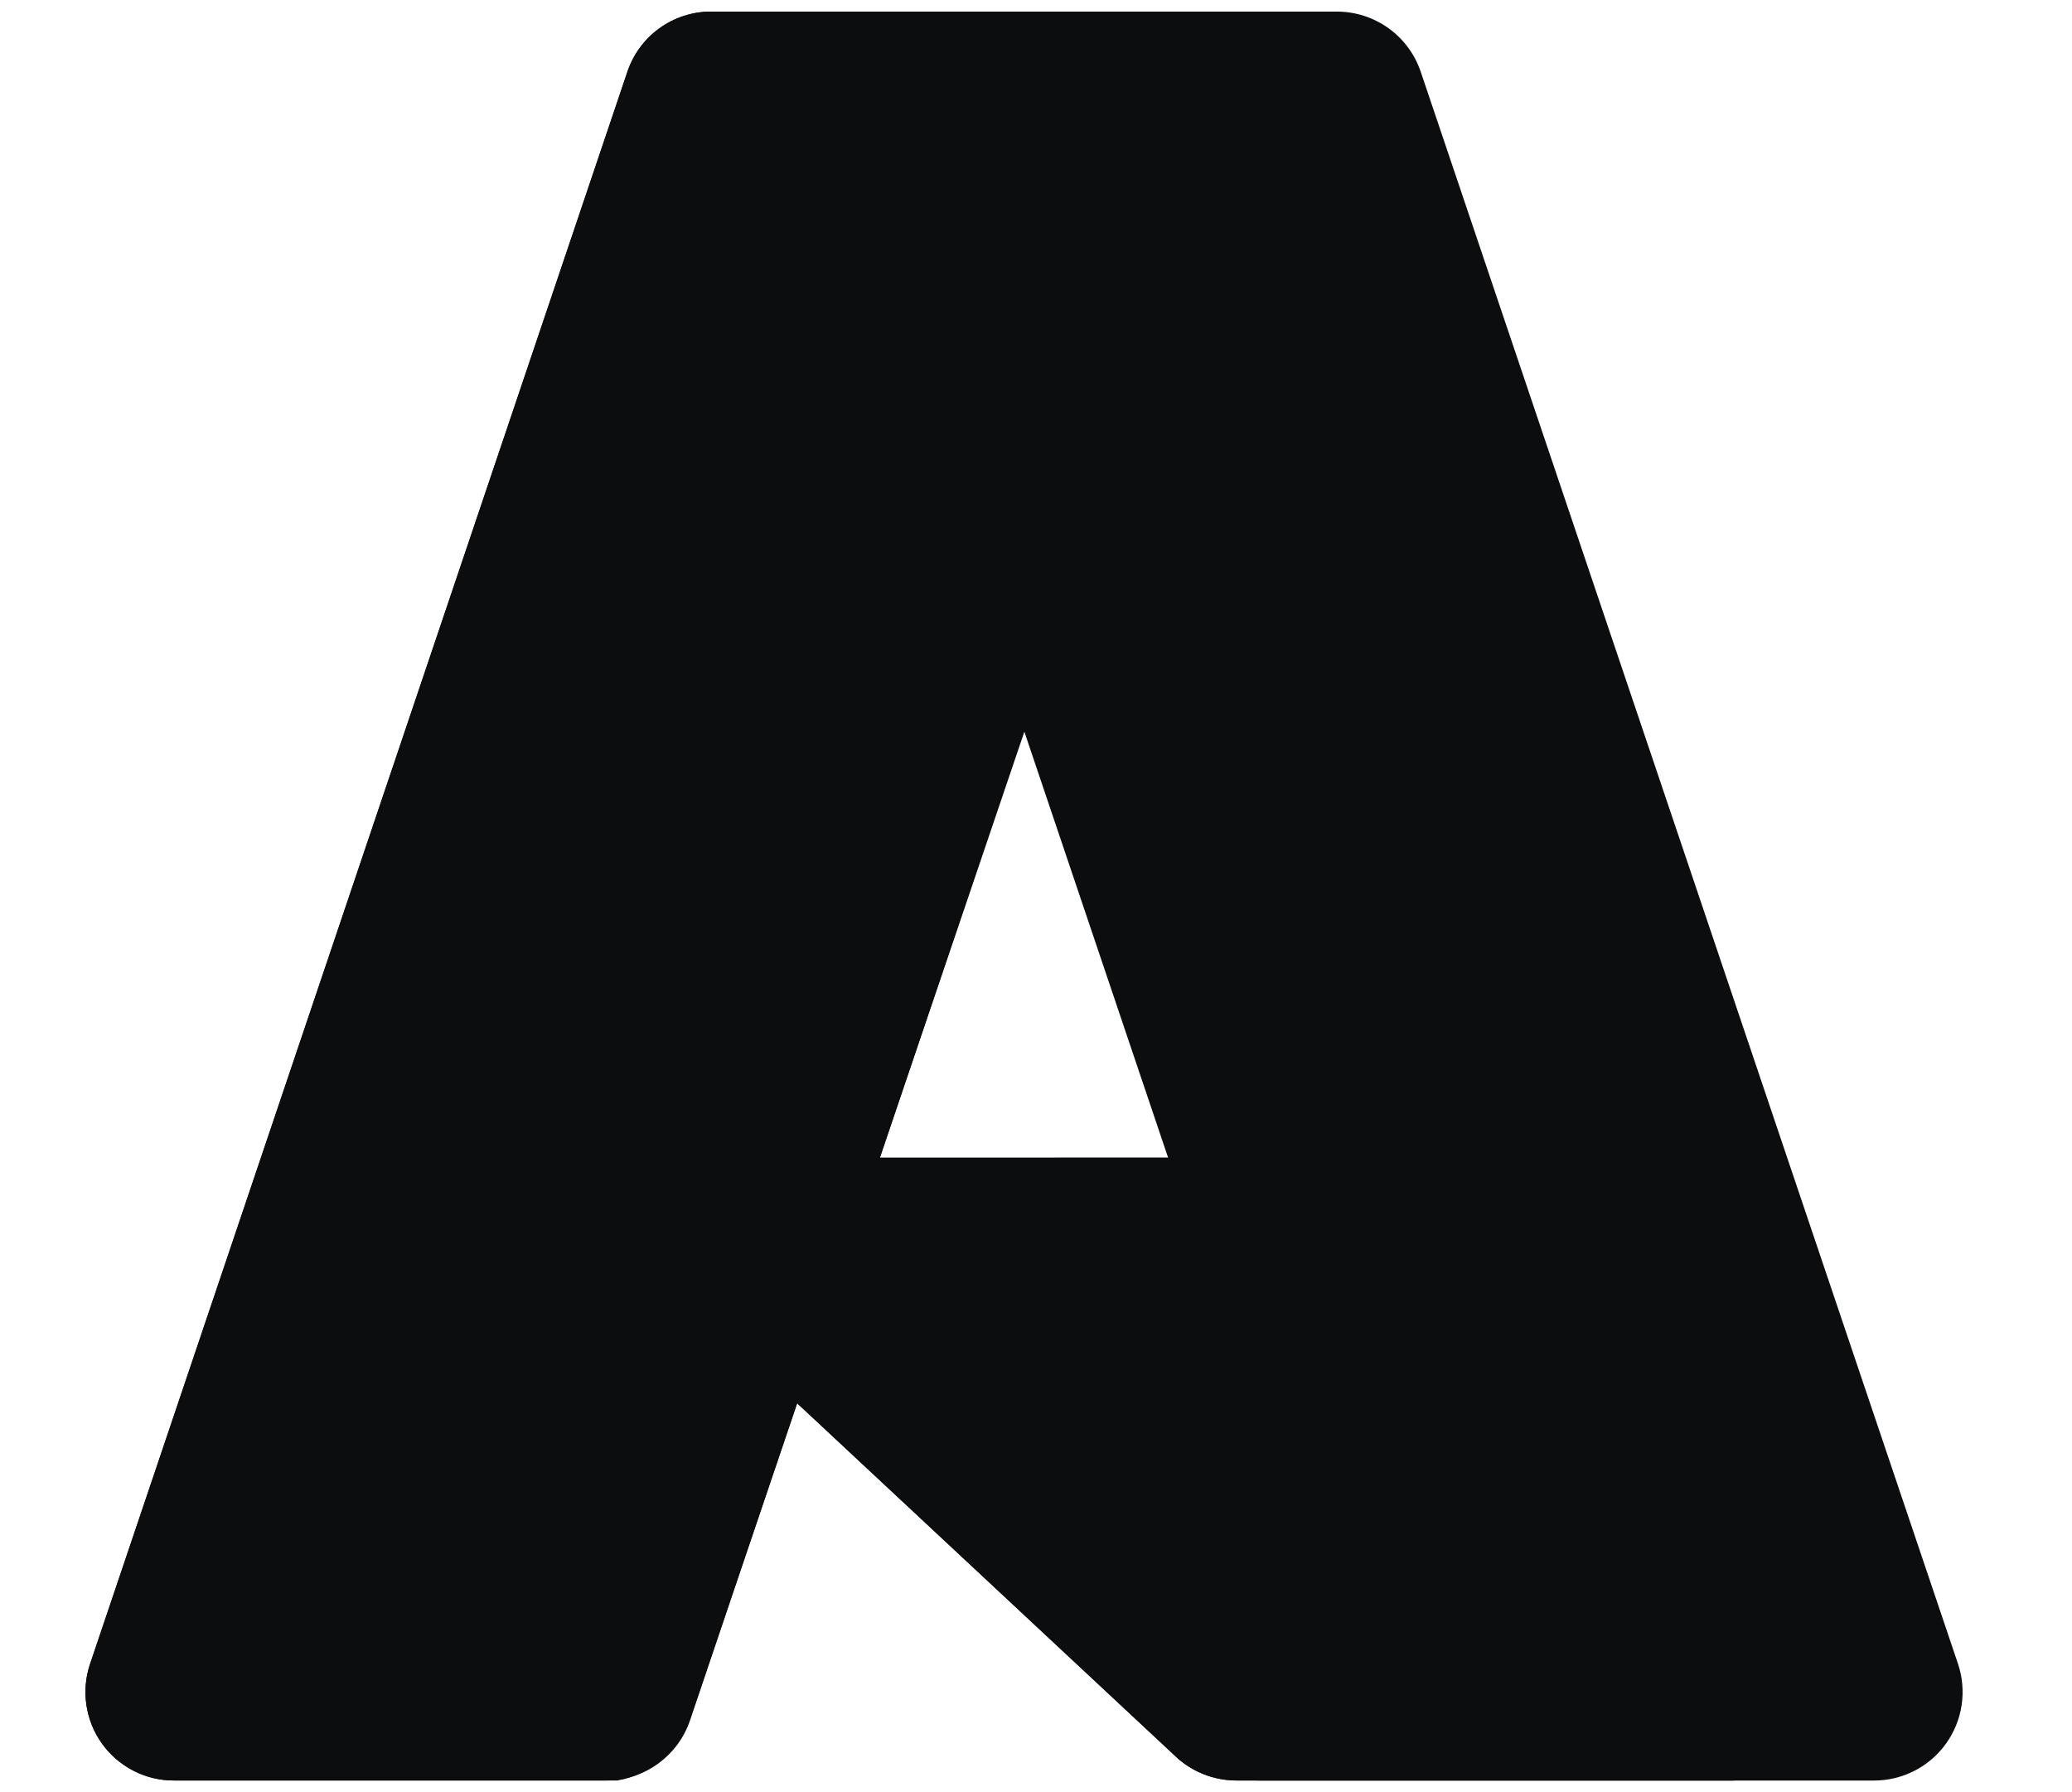
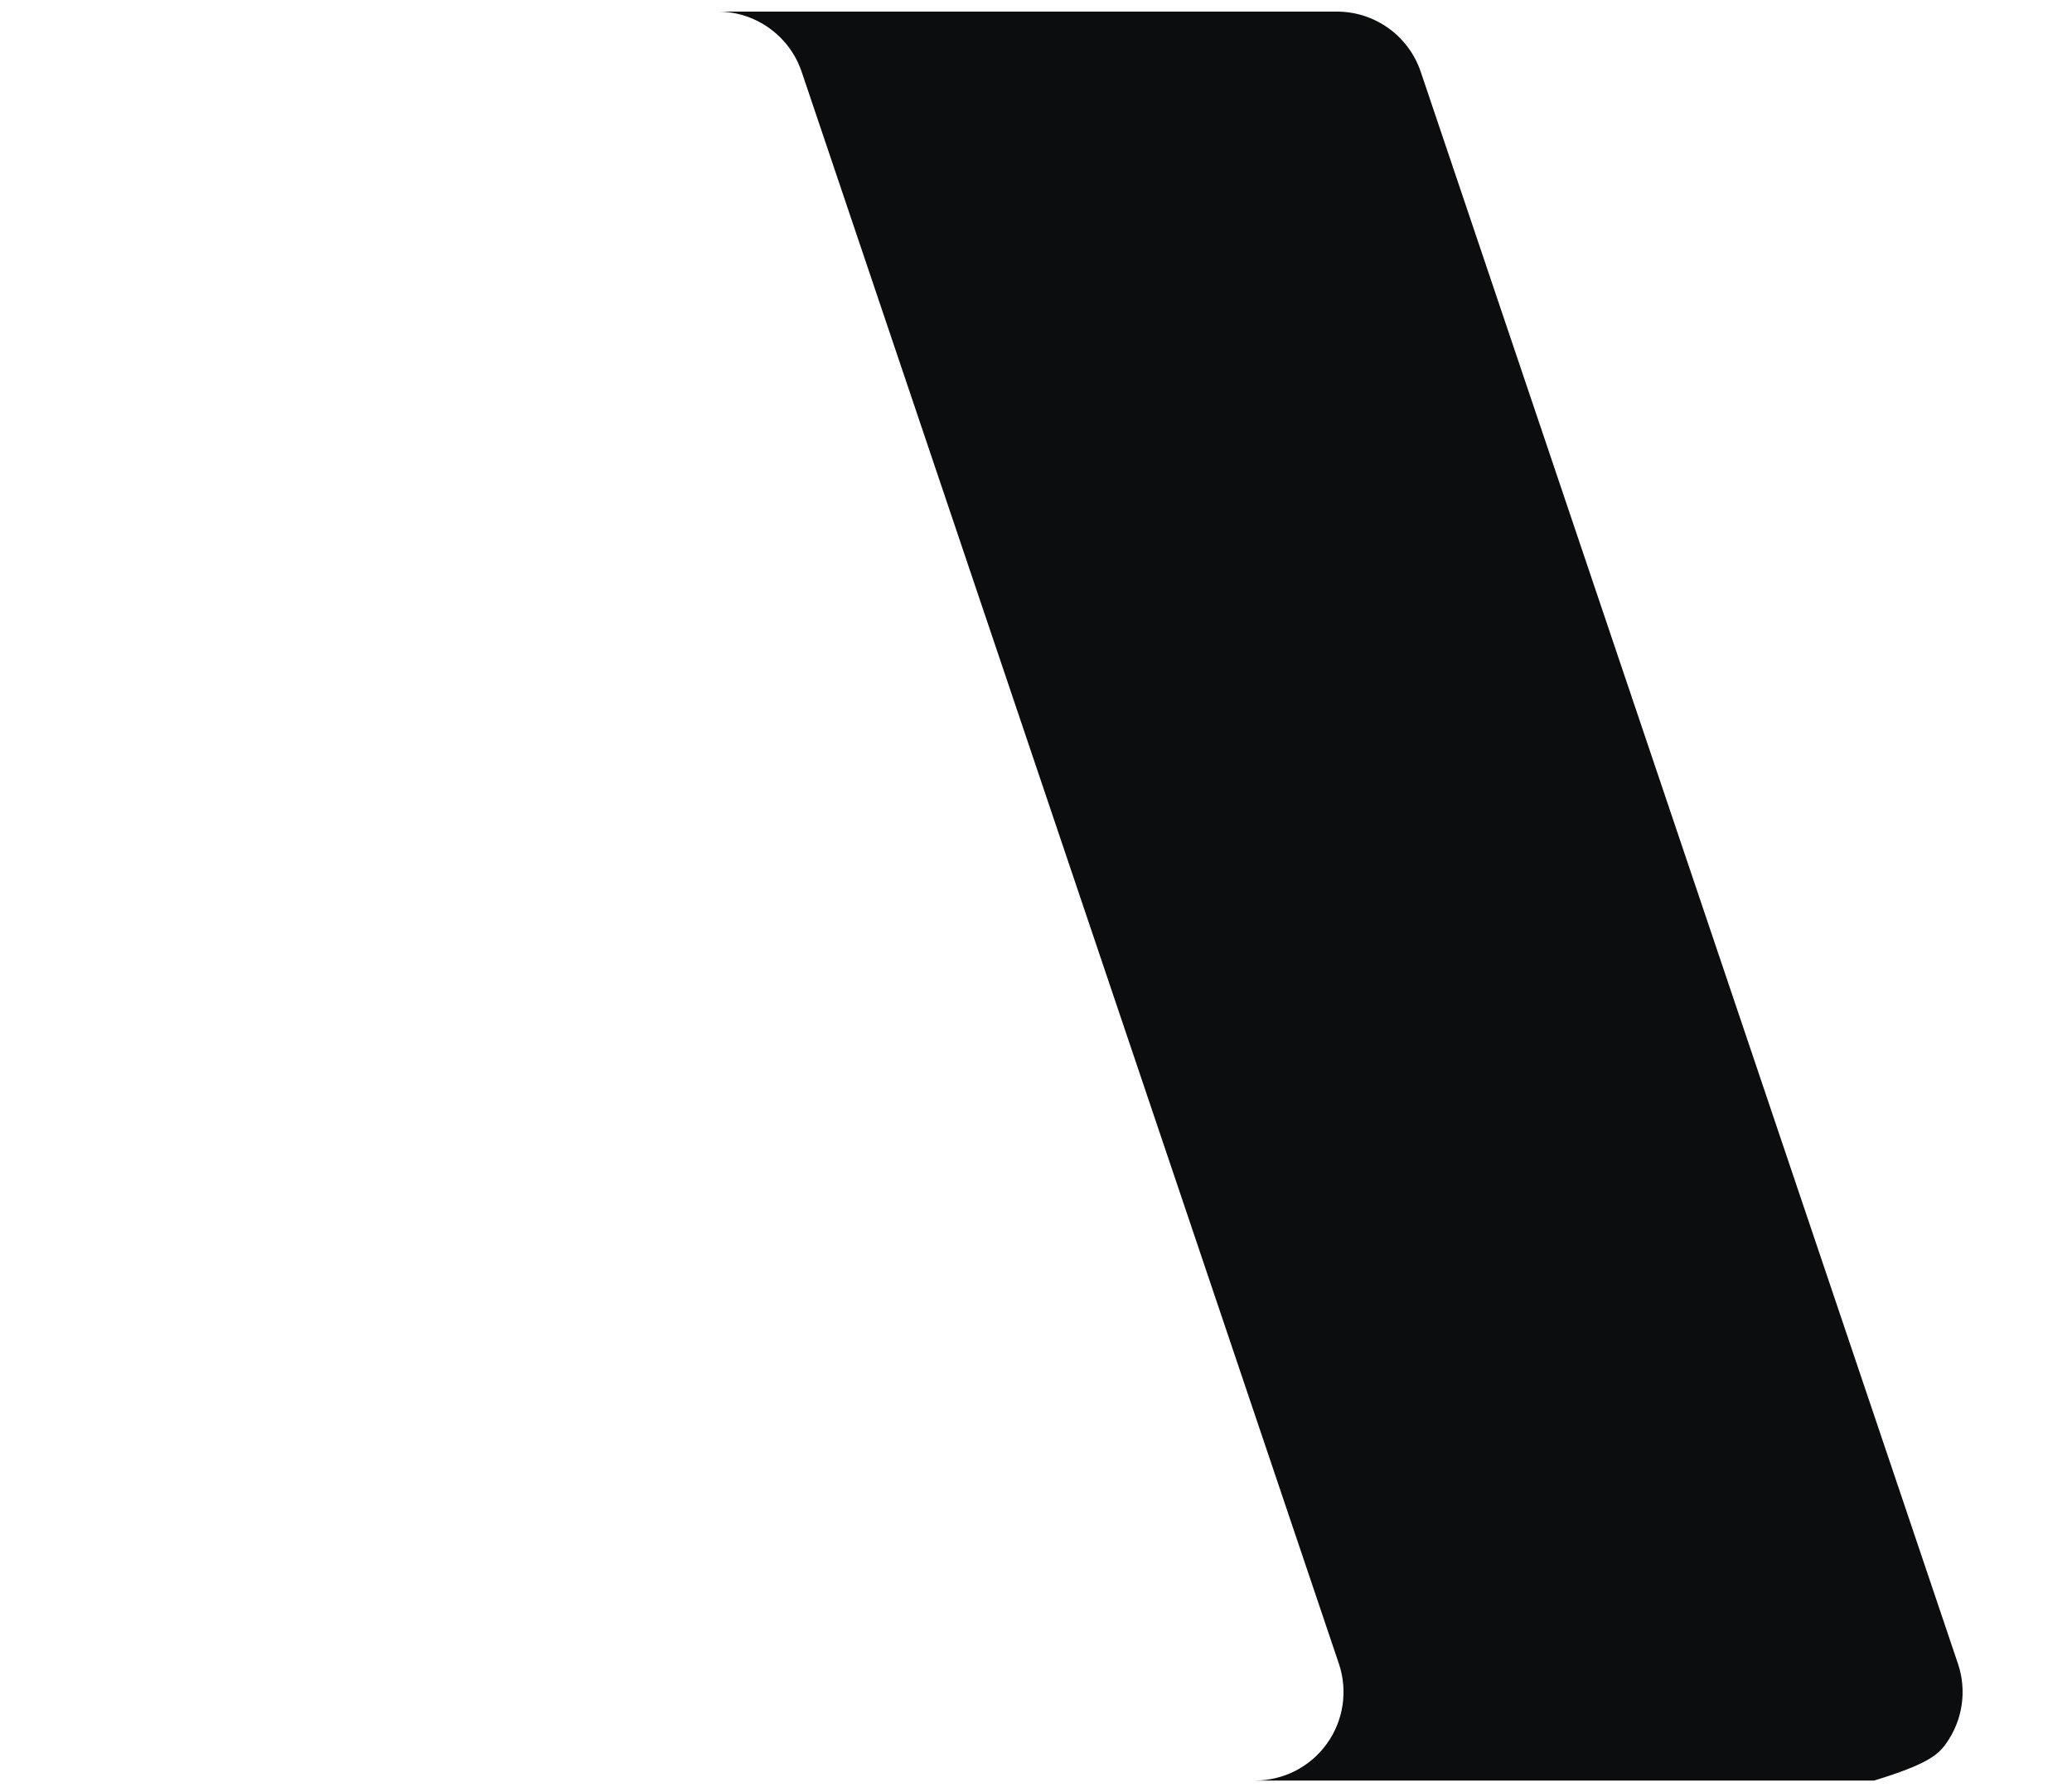
<svg xmlns="http://www.w3.org/2000/svg" width="37" height="32" viewBox="0 0 37 32" fill="none">
-   <path d="M12.7 0.207H22.62L12.322 30.717C12.217 31.03 12.015 31.302 11.746 31.495C11.478 31.689 11.155 31.792 10.824 31.792H3.105C2.854 31.793 2.607 31.733 2.384 31.618C2.161 31.504 1.968 31.338 1.822 31.134C1.676 30.931 1.58 30.695 1.543 30.447C1.506 30.199 1.528 29.946 1.608 29.709L11.202 1.283C11.308 0.969 11.509 0.697 11.778 0.504C12.047 0.311 12.369 0.207 12.7 0.207Z" fill="#0C0D0E" />
-   <path d="M27.115 20.671H11.385C11.239 20.671 11.096 20.715 10.975 20.797C10.854 20.879 10.761 20.996 10.707 21.132C10.653 21.268 10.642 21.417 10.674 21.559C10.707 21.702 10.781 21.832 10.888 21.931L20.995 31.365C21.29 31.64 21.677 31.793 22.079 31.792H30.986L27.115 20.671Z" fill="#0C0D0E" />
-   <path d="M12.699 0.207C12.365 0.206 12.039 0.312 11.768 0.509C11.498 0.706 11.298 0.985 11.197 1.304L1.619 29.683C1.533 29.921 1.507 30.177 1.541 30.427C1.575 30.678 1.669 30.918 1.815 31.125C1.961 31.331 2.155 31.5 2.38 31.616C2.605 31.733 2.854 31.793 3.108 31.792H11.027C11.322 31.74 11.597 31.61 11.825 31.416C12.054 31.221 12.226 30.97 12.326 30.688L14.236 25.058L21.059 31.422C21.345 31.659 21.703 31.789 22.074 31.792H30.948L27.056 20.671L15.711 20.674L22.654 0.207H12.699Z" fill="#0C0D0E" />
-   <path d="M25.37 1.281C25.264 0.968 25.063 0.696 24.794 0.503C24.526 0.311 24.204 0.207 23.873 0.207H12.818C13.149 0.207 13.471 0.311 13.739 0.504C14.008 0.696 14.209 0.968 14.315 1.281L23.909 29.708C23.989 29.946 24.011 30.199 23.974 30.447C23.937 30.695 23.841 30.931 23.695 31.134C23.549 31.338 23.356 31.504 23.133 31.619C22.91 31.733 22.663 31.793 22.412 31.793H33.468C33.718 31.793 33.965 31.733 34.188 31.618C34.411 31.504 34.604 31.338 34.75 31.134C34.896 30.93 34.992 30.695 35.029 30.447C35.066 30.199 35.044 29.946 34.964 29.708L25.37 1.281Z" fill="#0C0D0E" />
+   <path d="M25.37 1.281C25.264 0.968 25.063 0.696 24.794 0.503C24.526 0.311 24.204 0.207 23.873 0.207H12.818C13.149 0.207 13.471 0.311 13.739 0.504C14.008 0.696 14.209 0.968 14.315 1.281L23.909 29.708C23.989 29.946 24.011 30.199 23.974 30.447C23.937 30.695 23.841 30.931 23.695 31.134C23.549 31.338 23.356 31.504 23.133 31.619C22.91 31.733 22.663 31.793 22.412 31.793H33.468C34.411 31.504 34.604 31.338 34.75 31.134C34.896 30.93 34.992 30.695 35.029 30.447C35.066 30.199 35.044 29.946 34.964 29.708L25.37 1.281Z" fill="#0C0D0E" />
</svg>